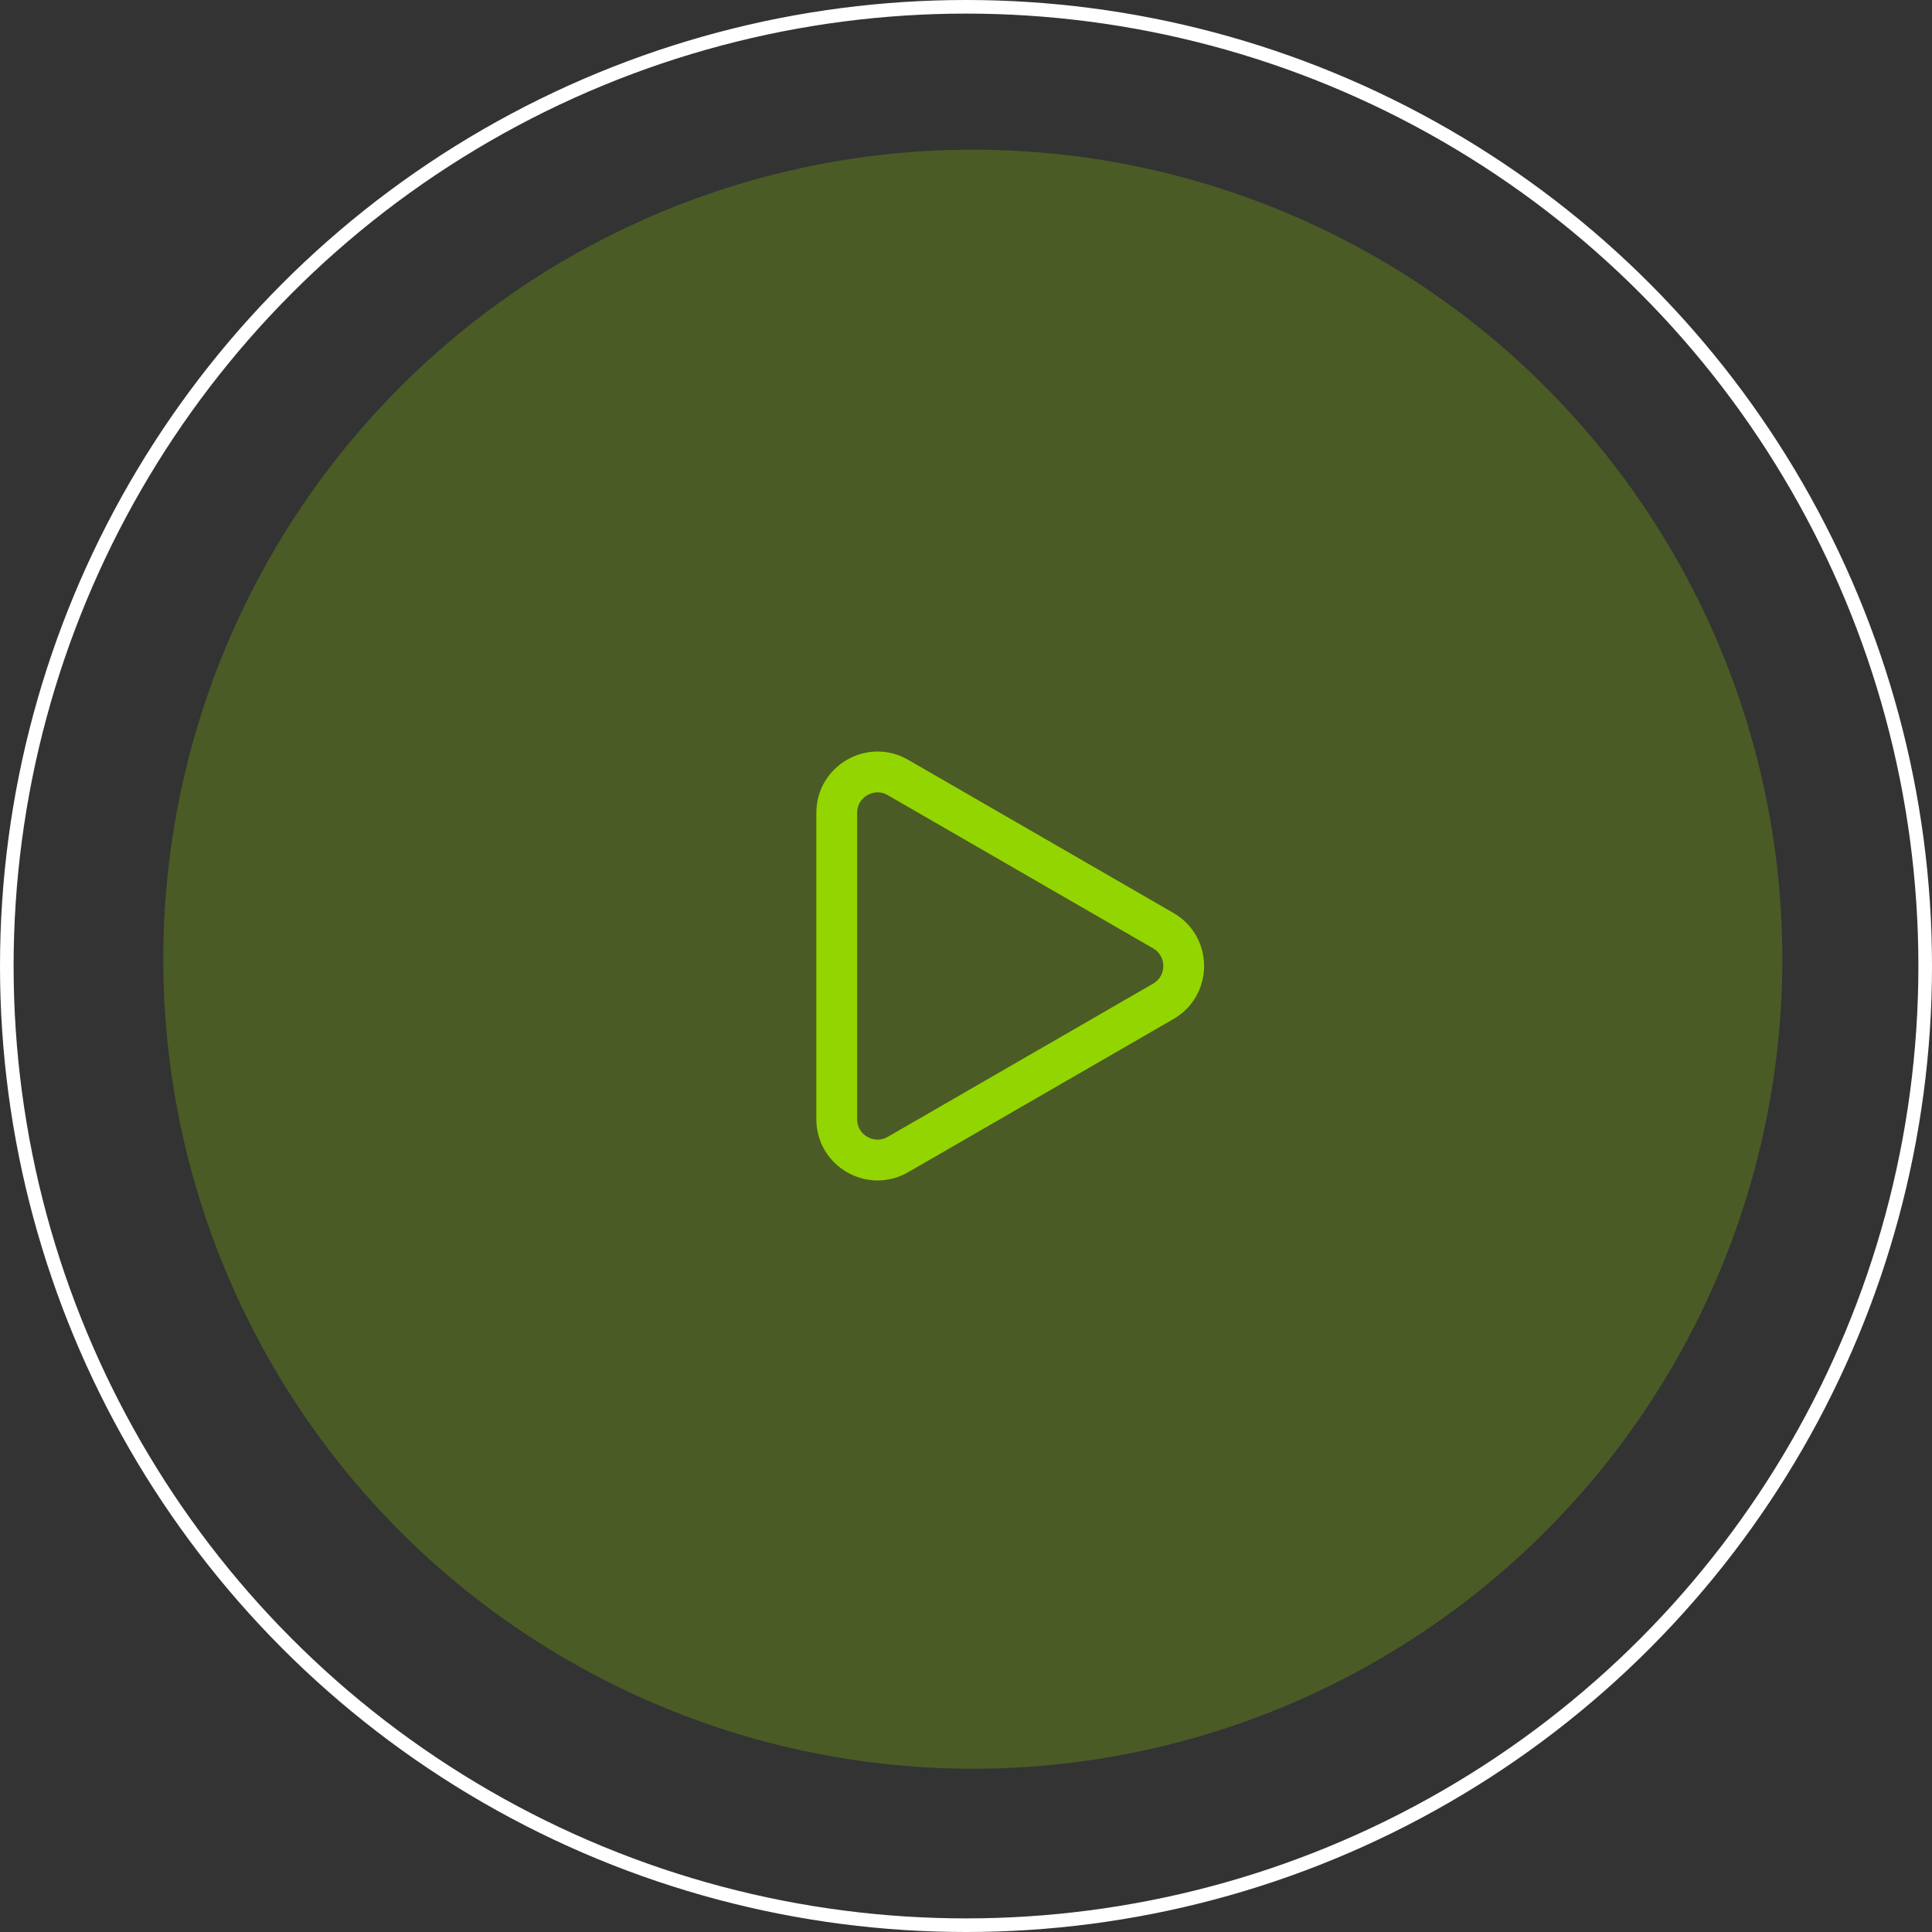
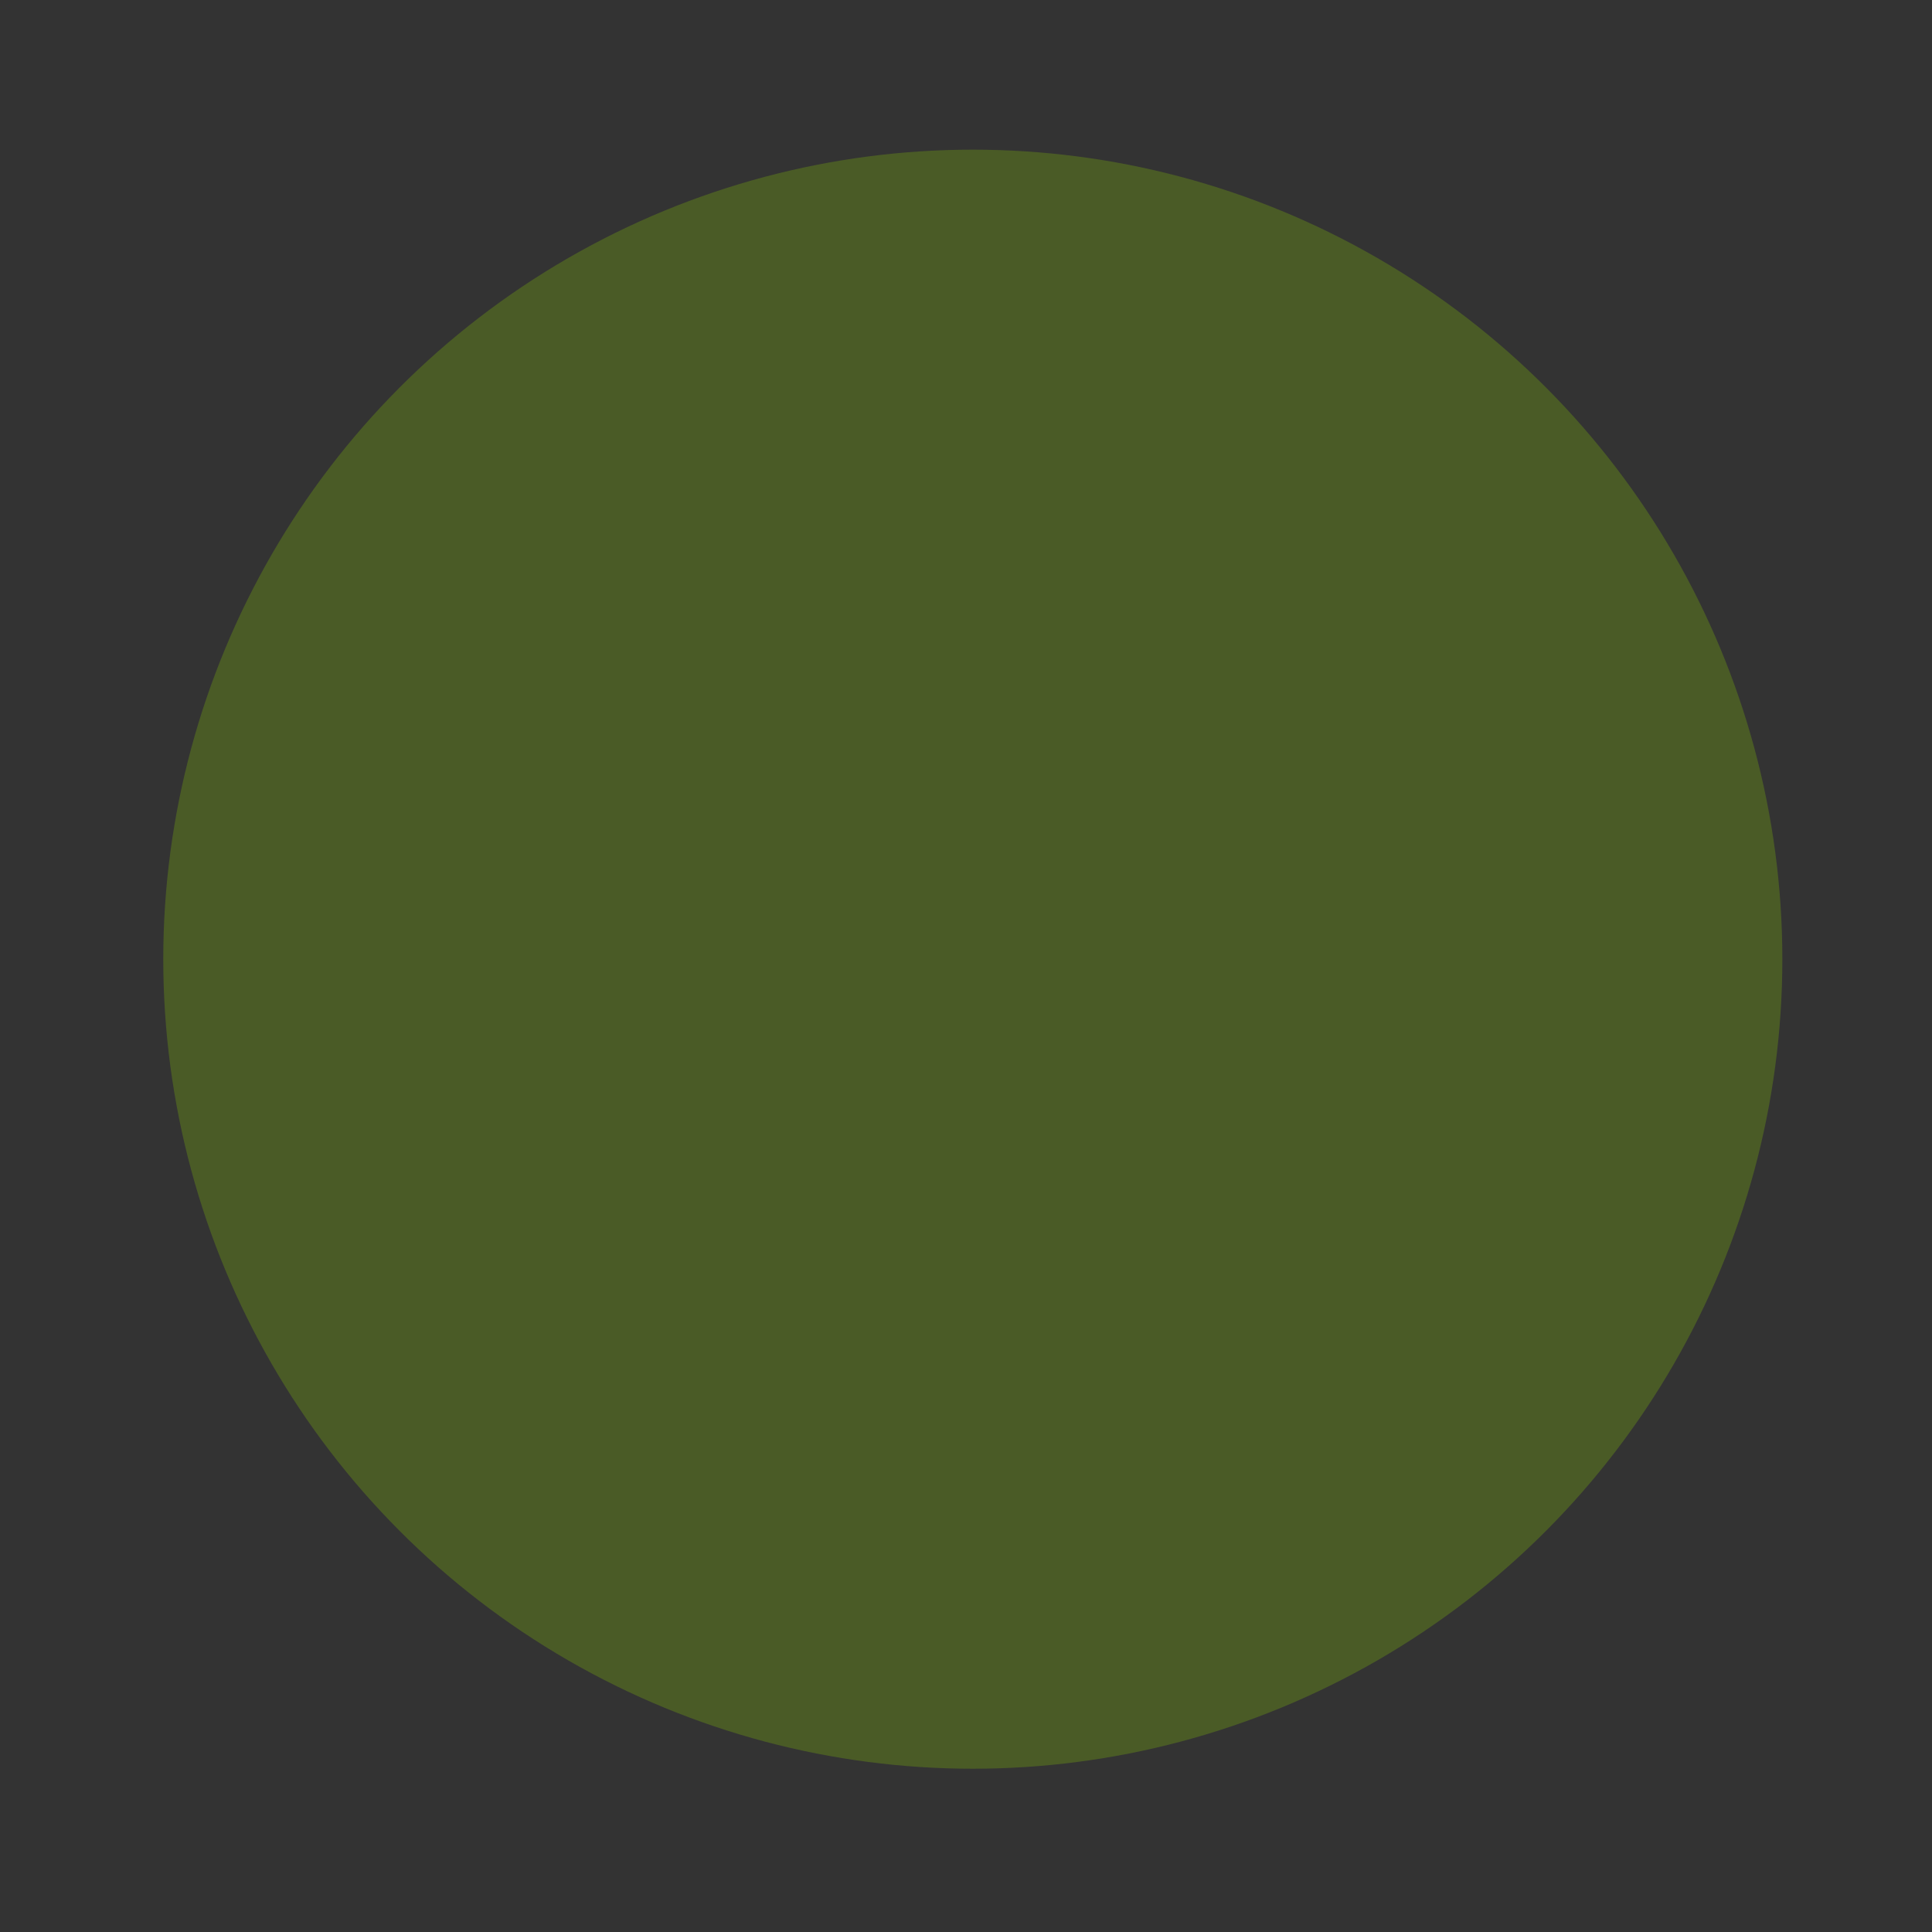
<svg xmlns="http://www.w3.org/2000/svg" width="142" height="142" viewBox="0 0 142 142" fill="none">
  <rect x="0" y="0" width="142" height="142" fill="#333333" stroke="none" />
-   <circle cx="71" cy="71" r="70.5" stroke="white" />
  <circle cx="71.5" cy="70.5" r="59.5" fill="#93D500" fill-opacity="0.25" />
-   <path d="M85.5 68.402C87.5 69.557 87.5 72.443 85.5 73.598L66 84.856C64 86.011 61.5 84.568 61.5 82.258L61.5 59.742C61.5 57.432 64 55.989 66 57.144L85.5 68.402Z" stroke="#93D500" stroke-width="3" />
</svg>